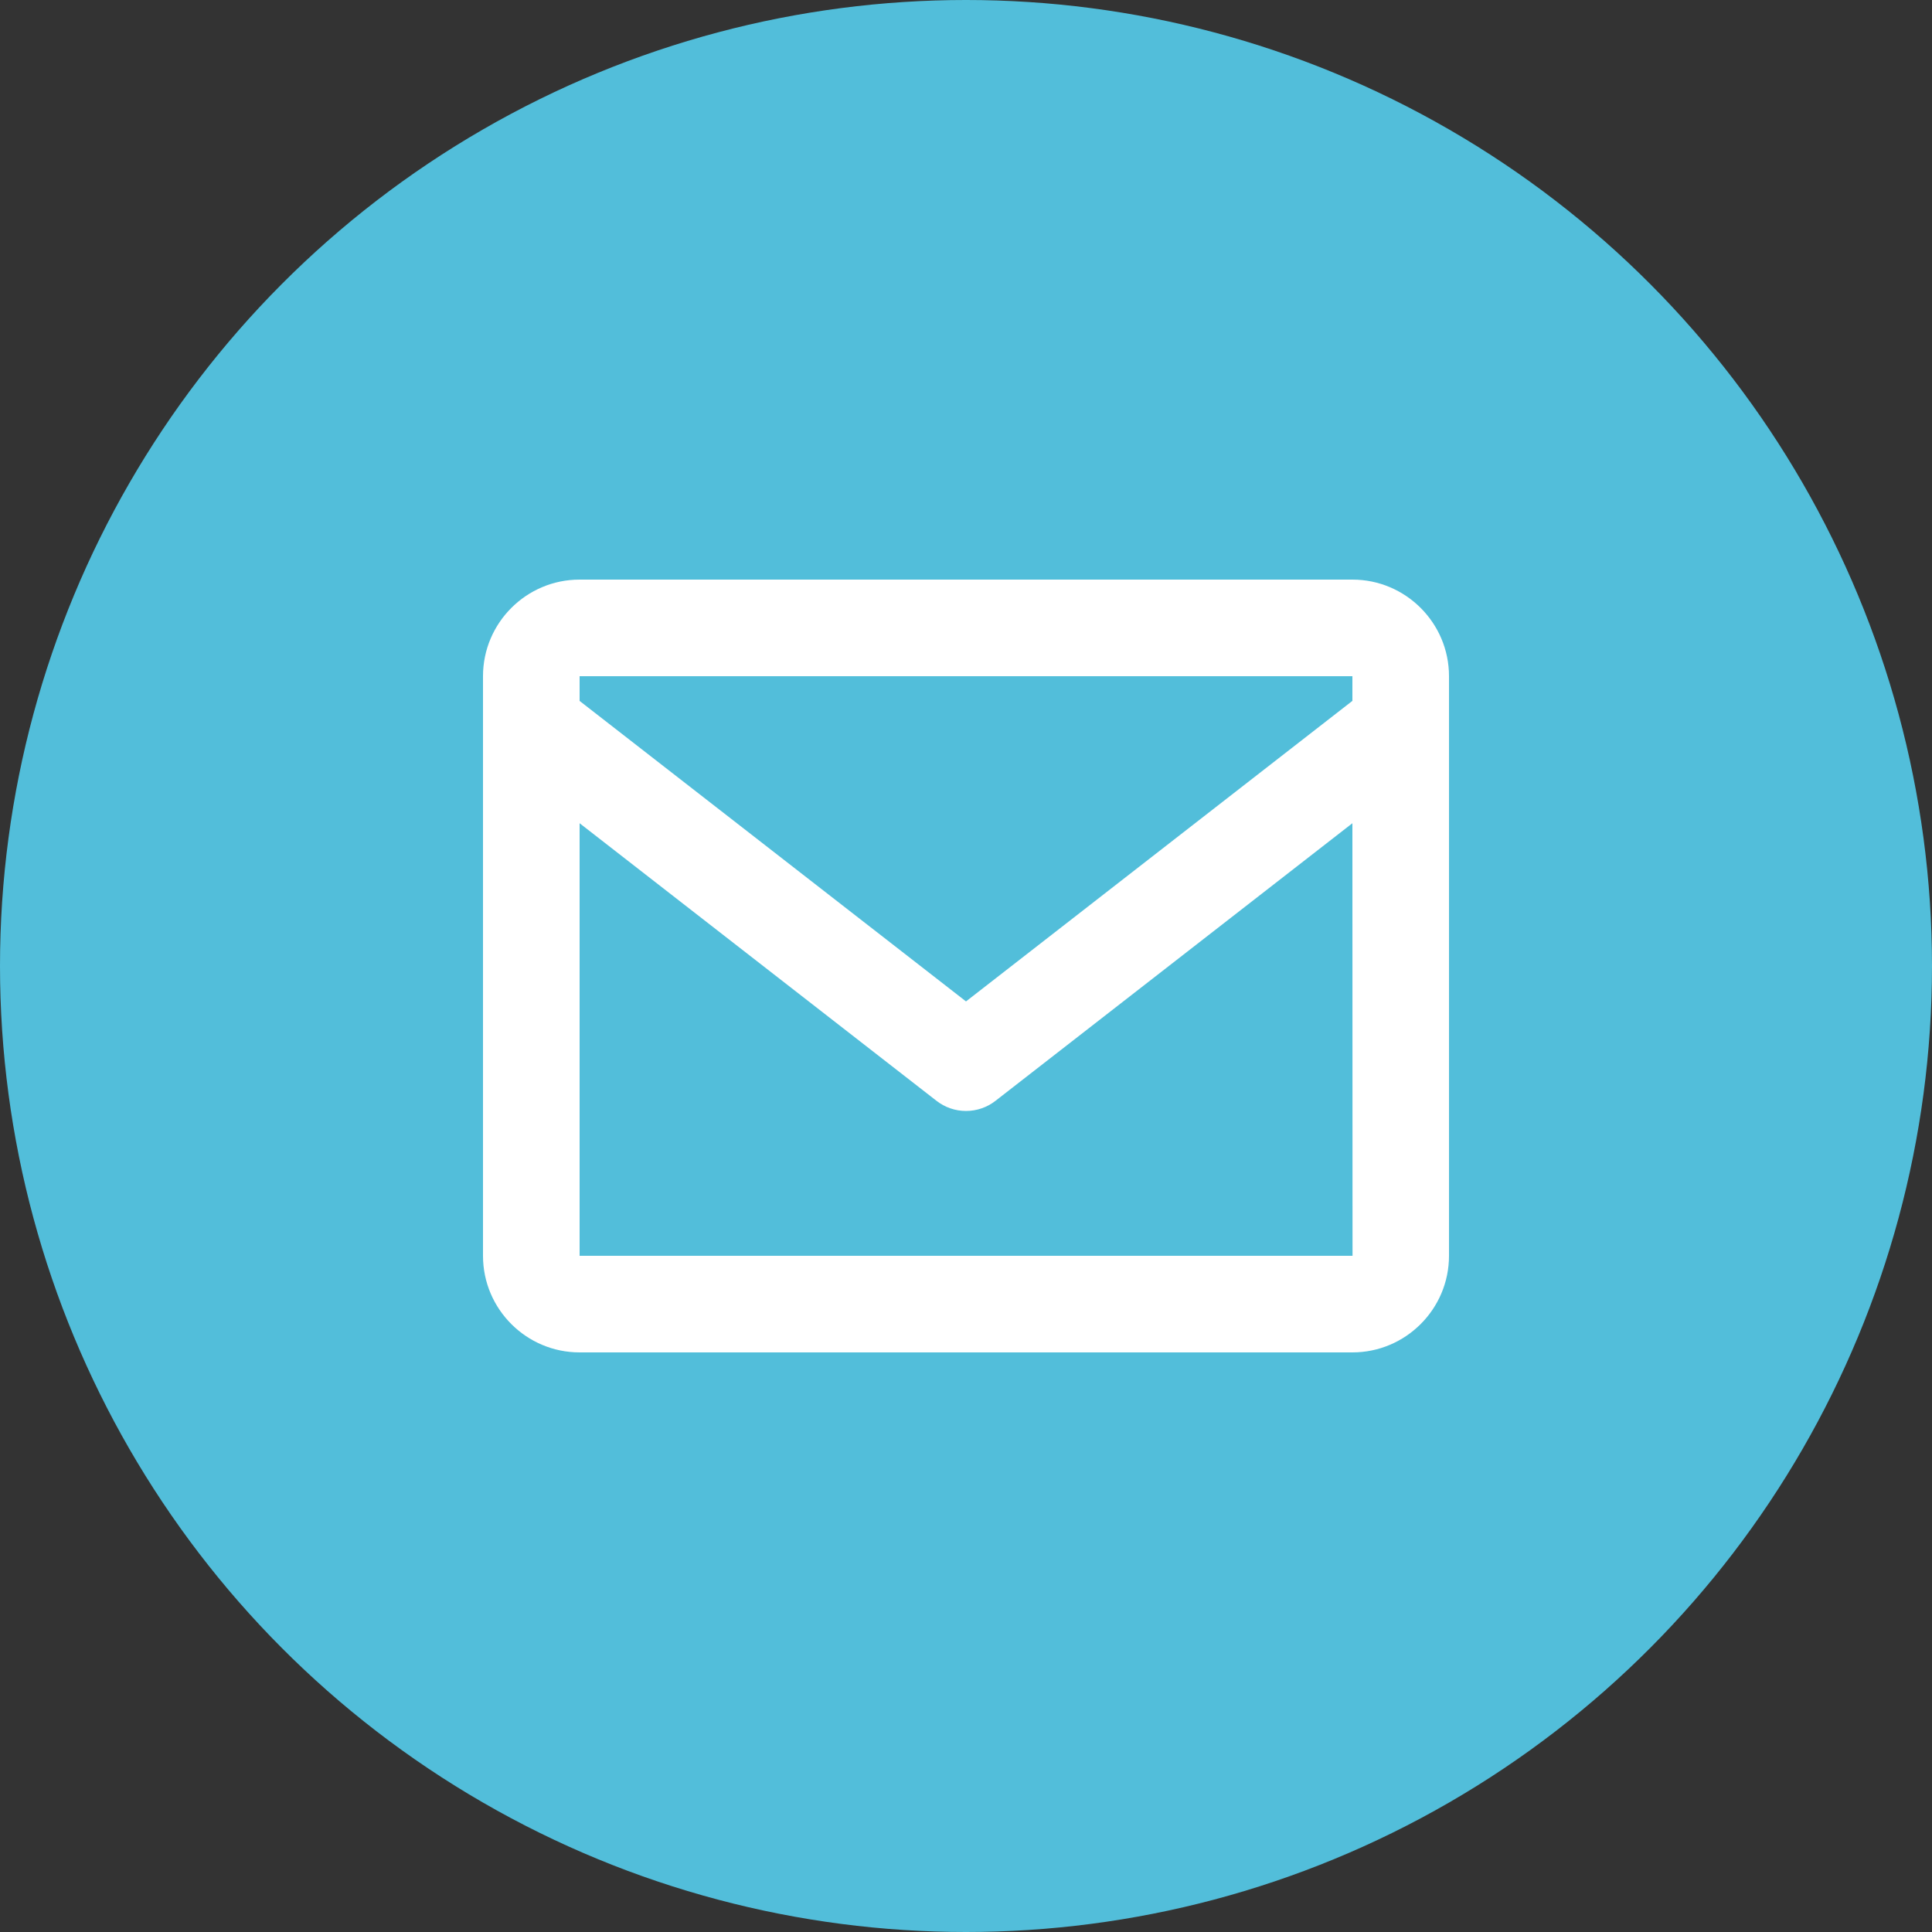
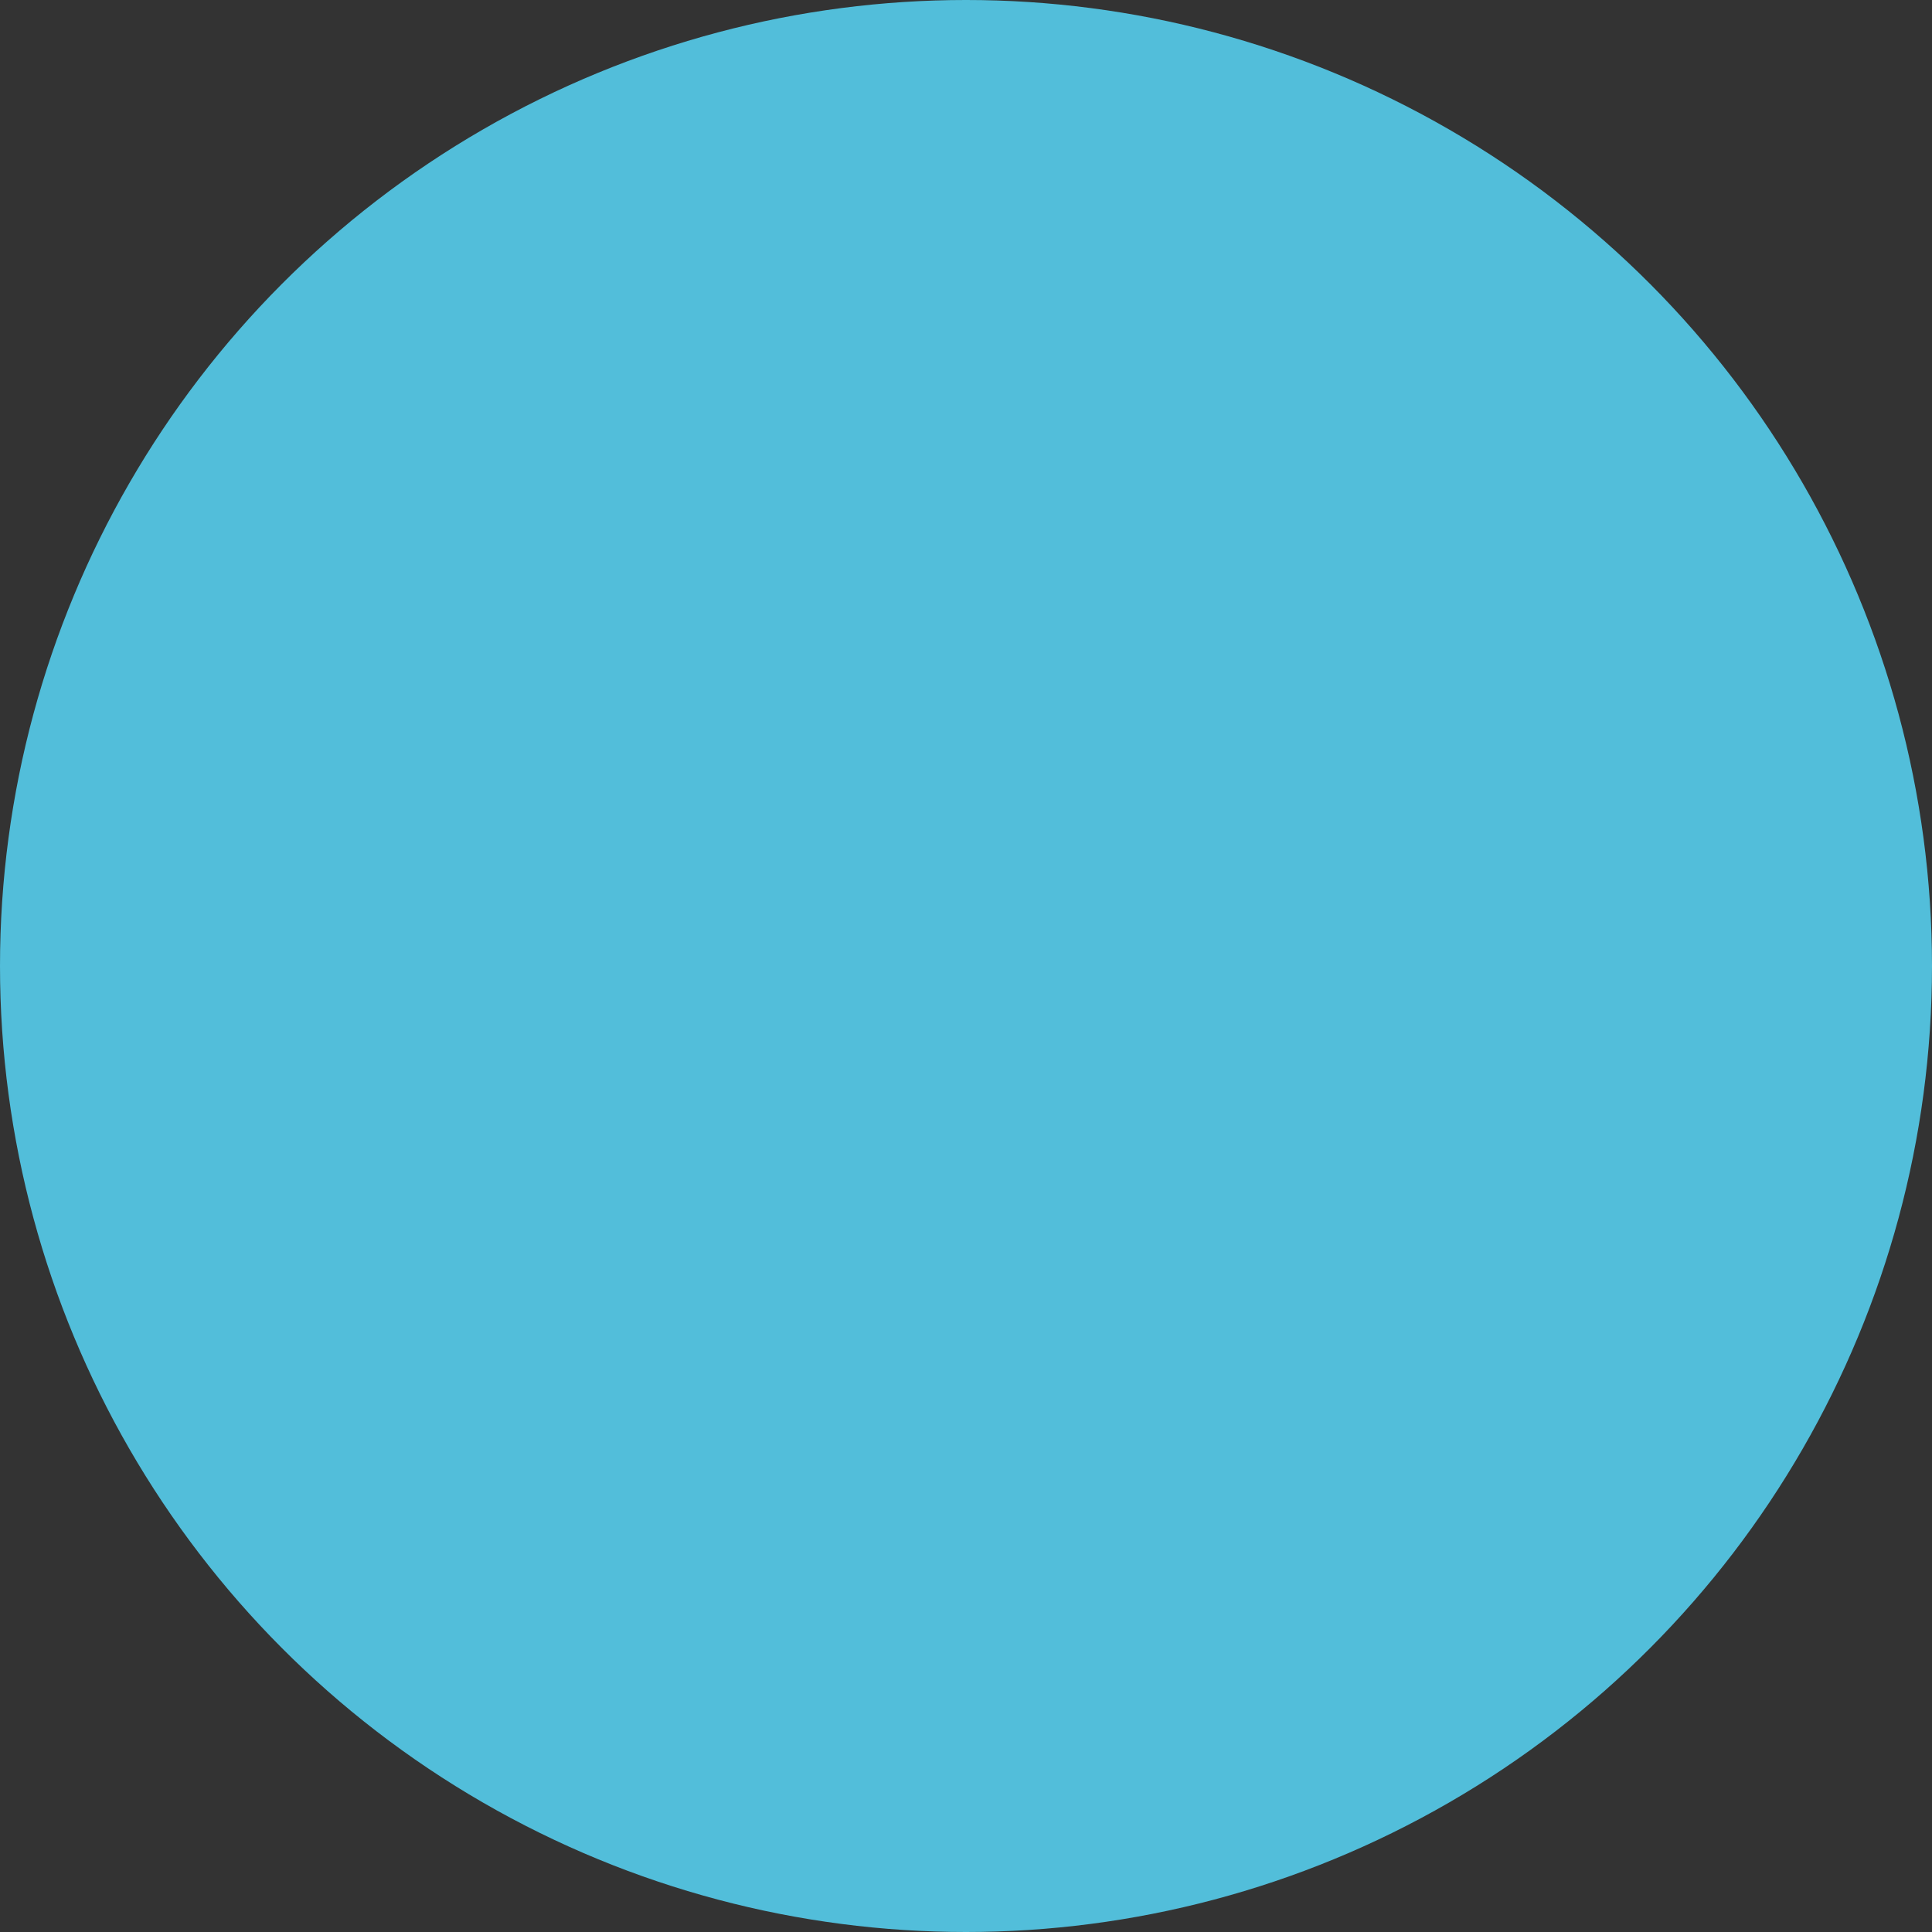
<svg xmlns="http://www.w3.org/2000/svg" width="30" height="30" viewBox="0 0 30 30" fill="none">
  <rect x="0" y="0" width="30" height="30" fill="#333333" stroke="none" />
  <circle cx="15" cy="15" r="15" fill="#52BEDA" />
-   <path d="M21 9H9C8.173 9 7.5 9.673 7.5 10.5V19.5C7.5 20.327 8.173 21 9 21H21C21.827 21 22.5 20.327 22.5 19.5V10.5C22.5 9.673 21.827 9 21 9ZM21 10.5V10.883L15 15.55L9 10.884V10.5H21ZM9 19.5V12.783L14.54 17.092C14.671 17.195 14.833 17.251 15 17.251C15.167 17.251 15.329 17.195 15.46 17.092L21 12.783L21.002 19.5H9Z" fill="white" />
</svg>